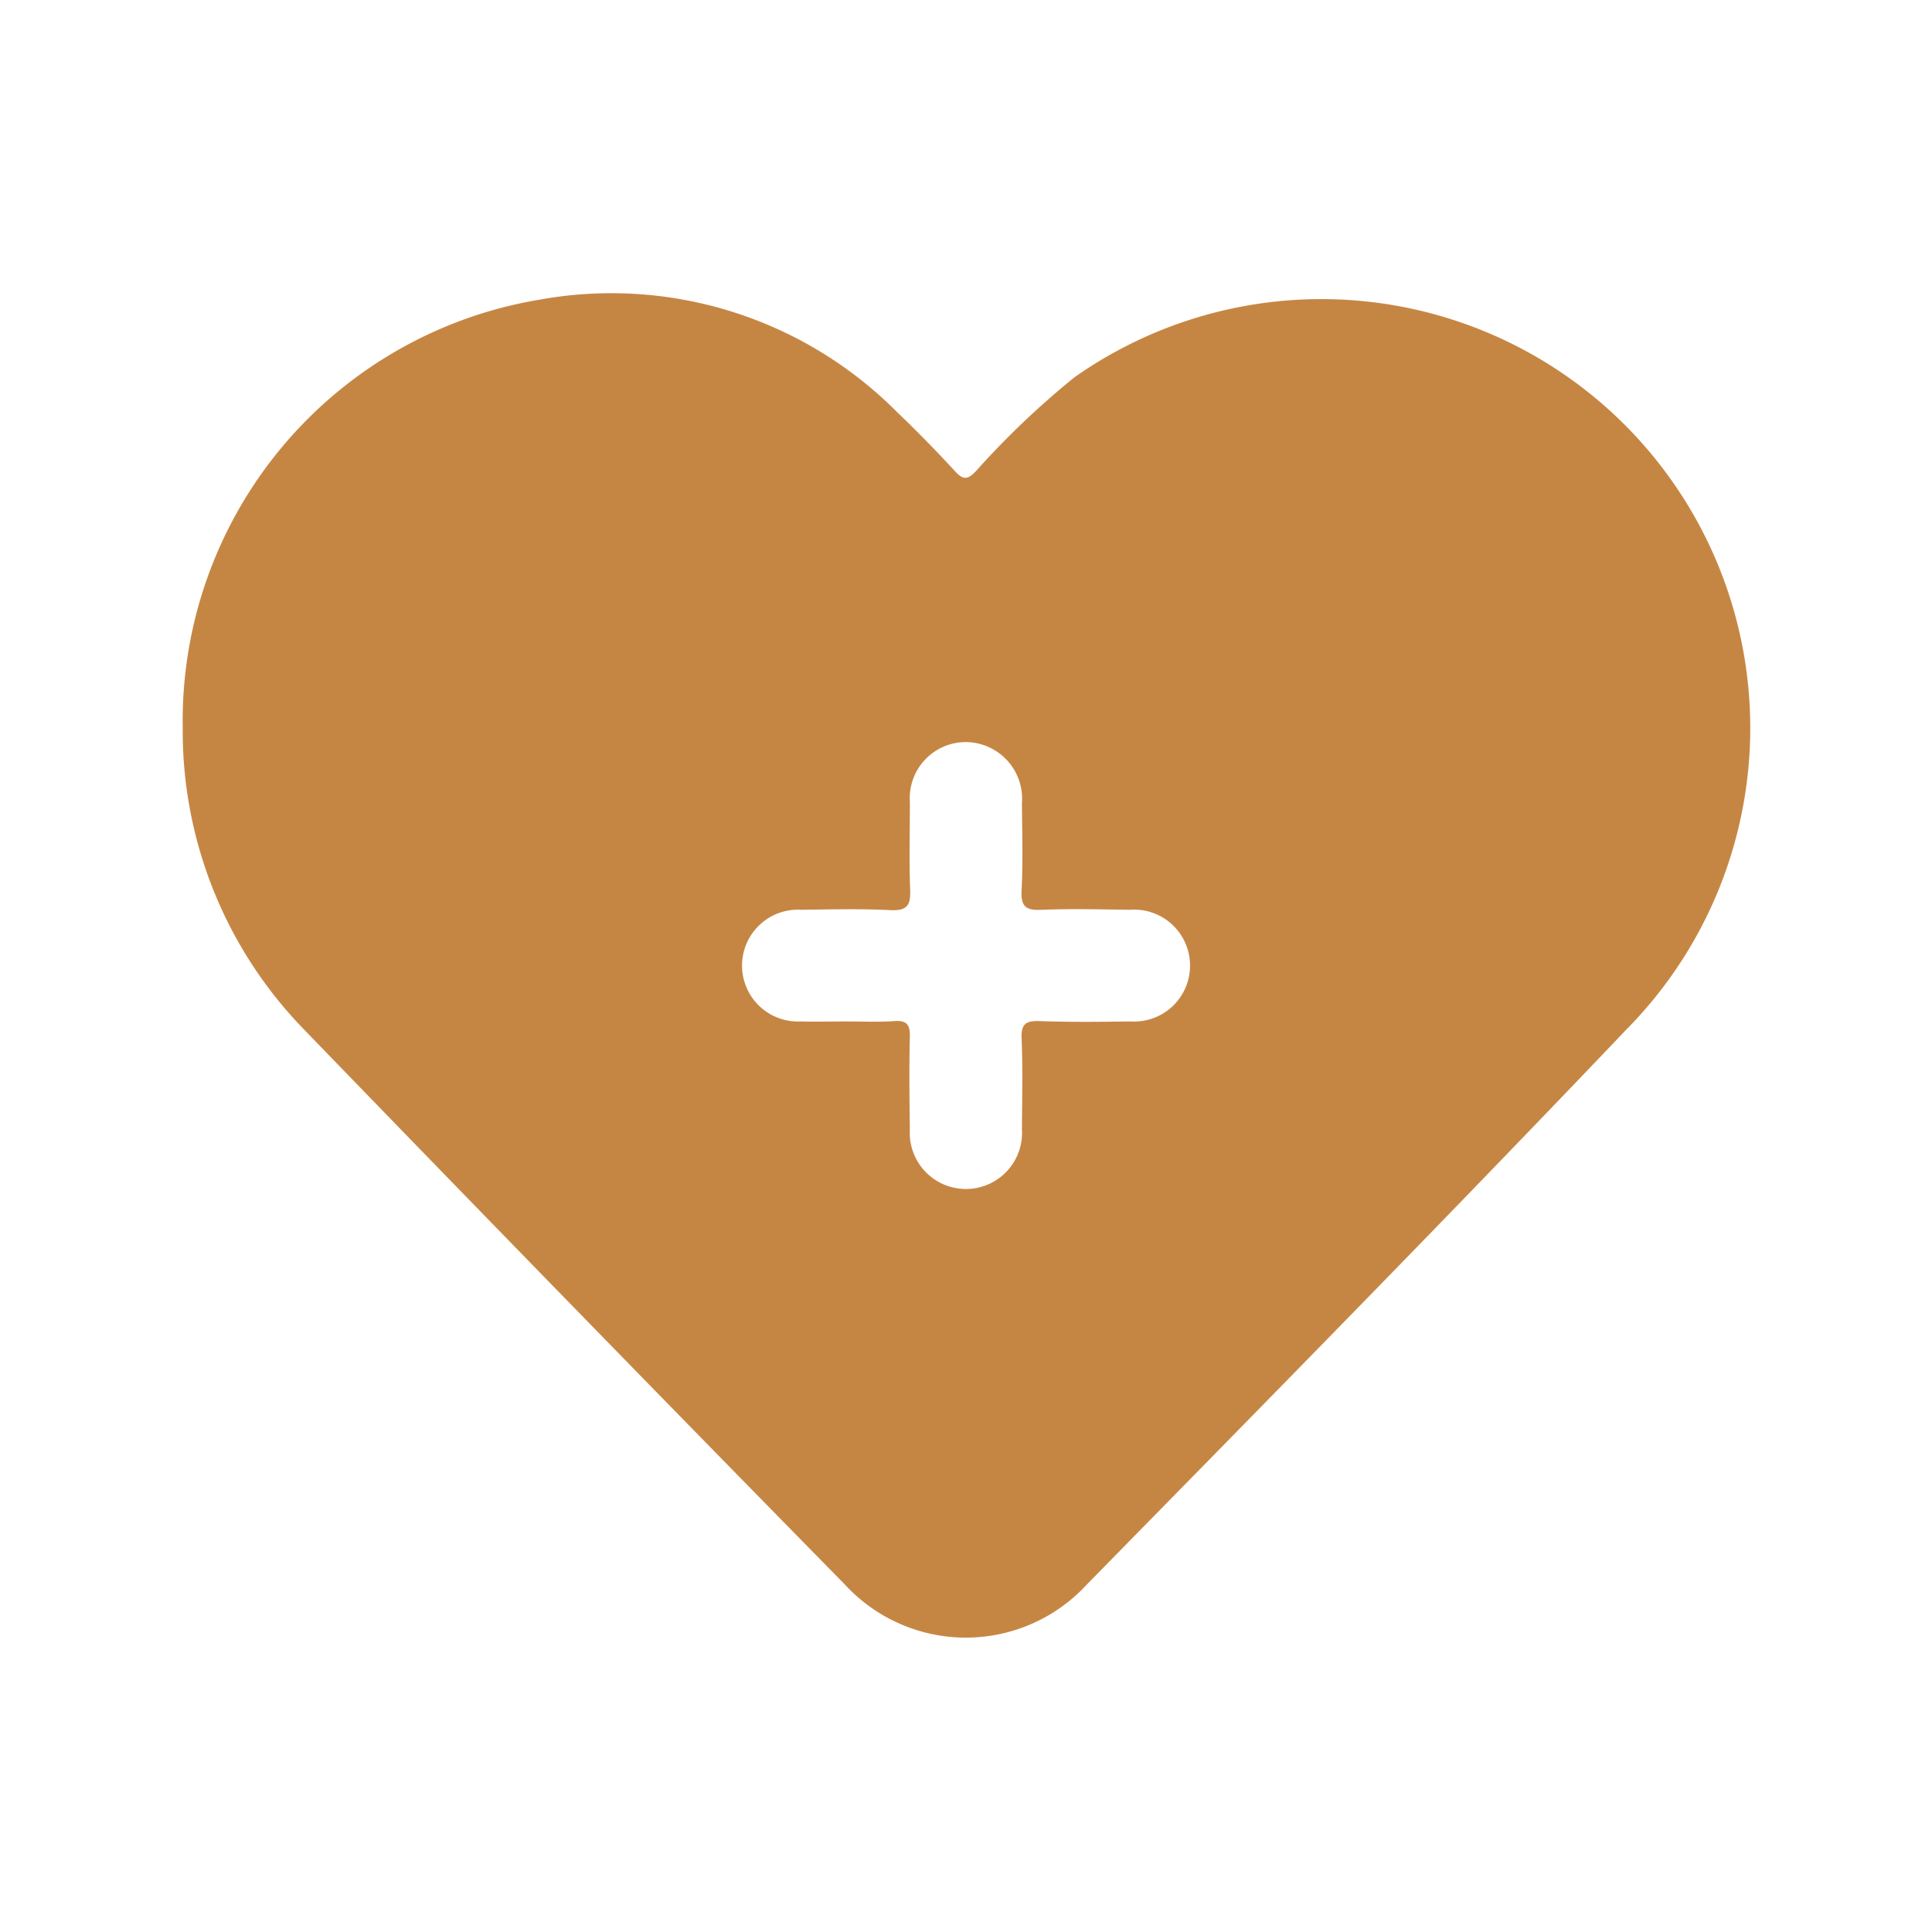
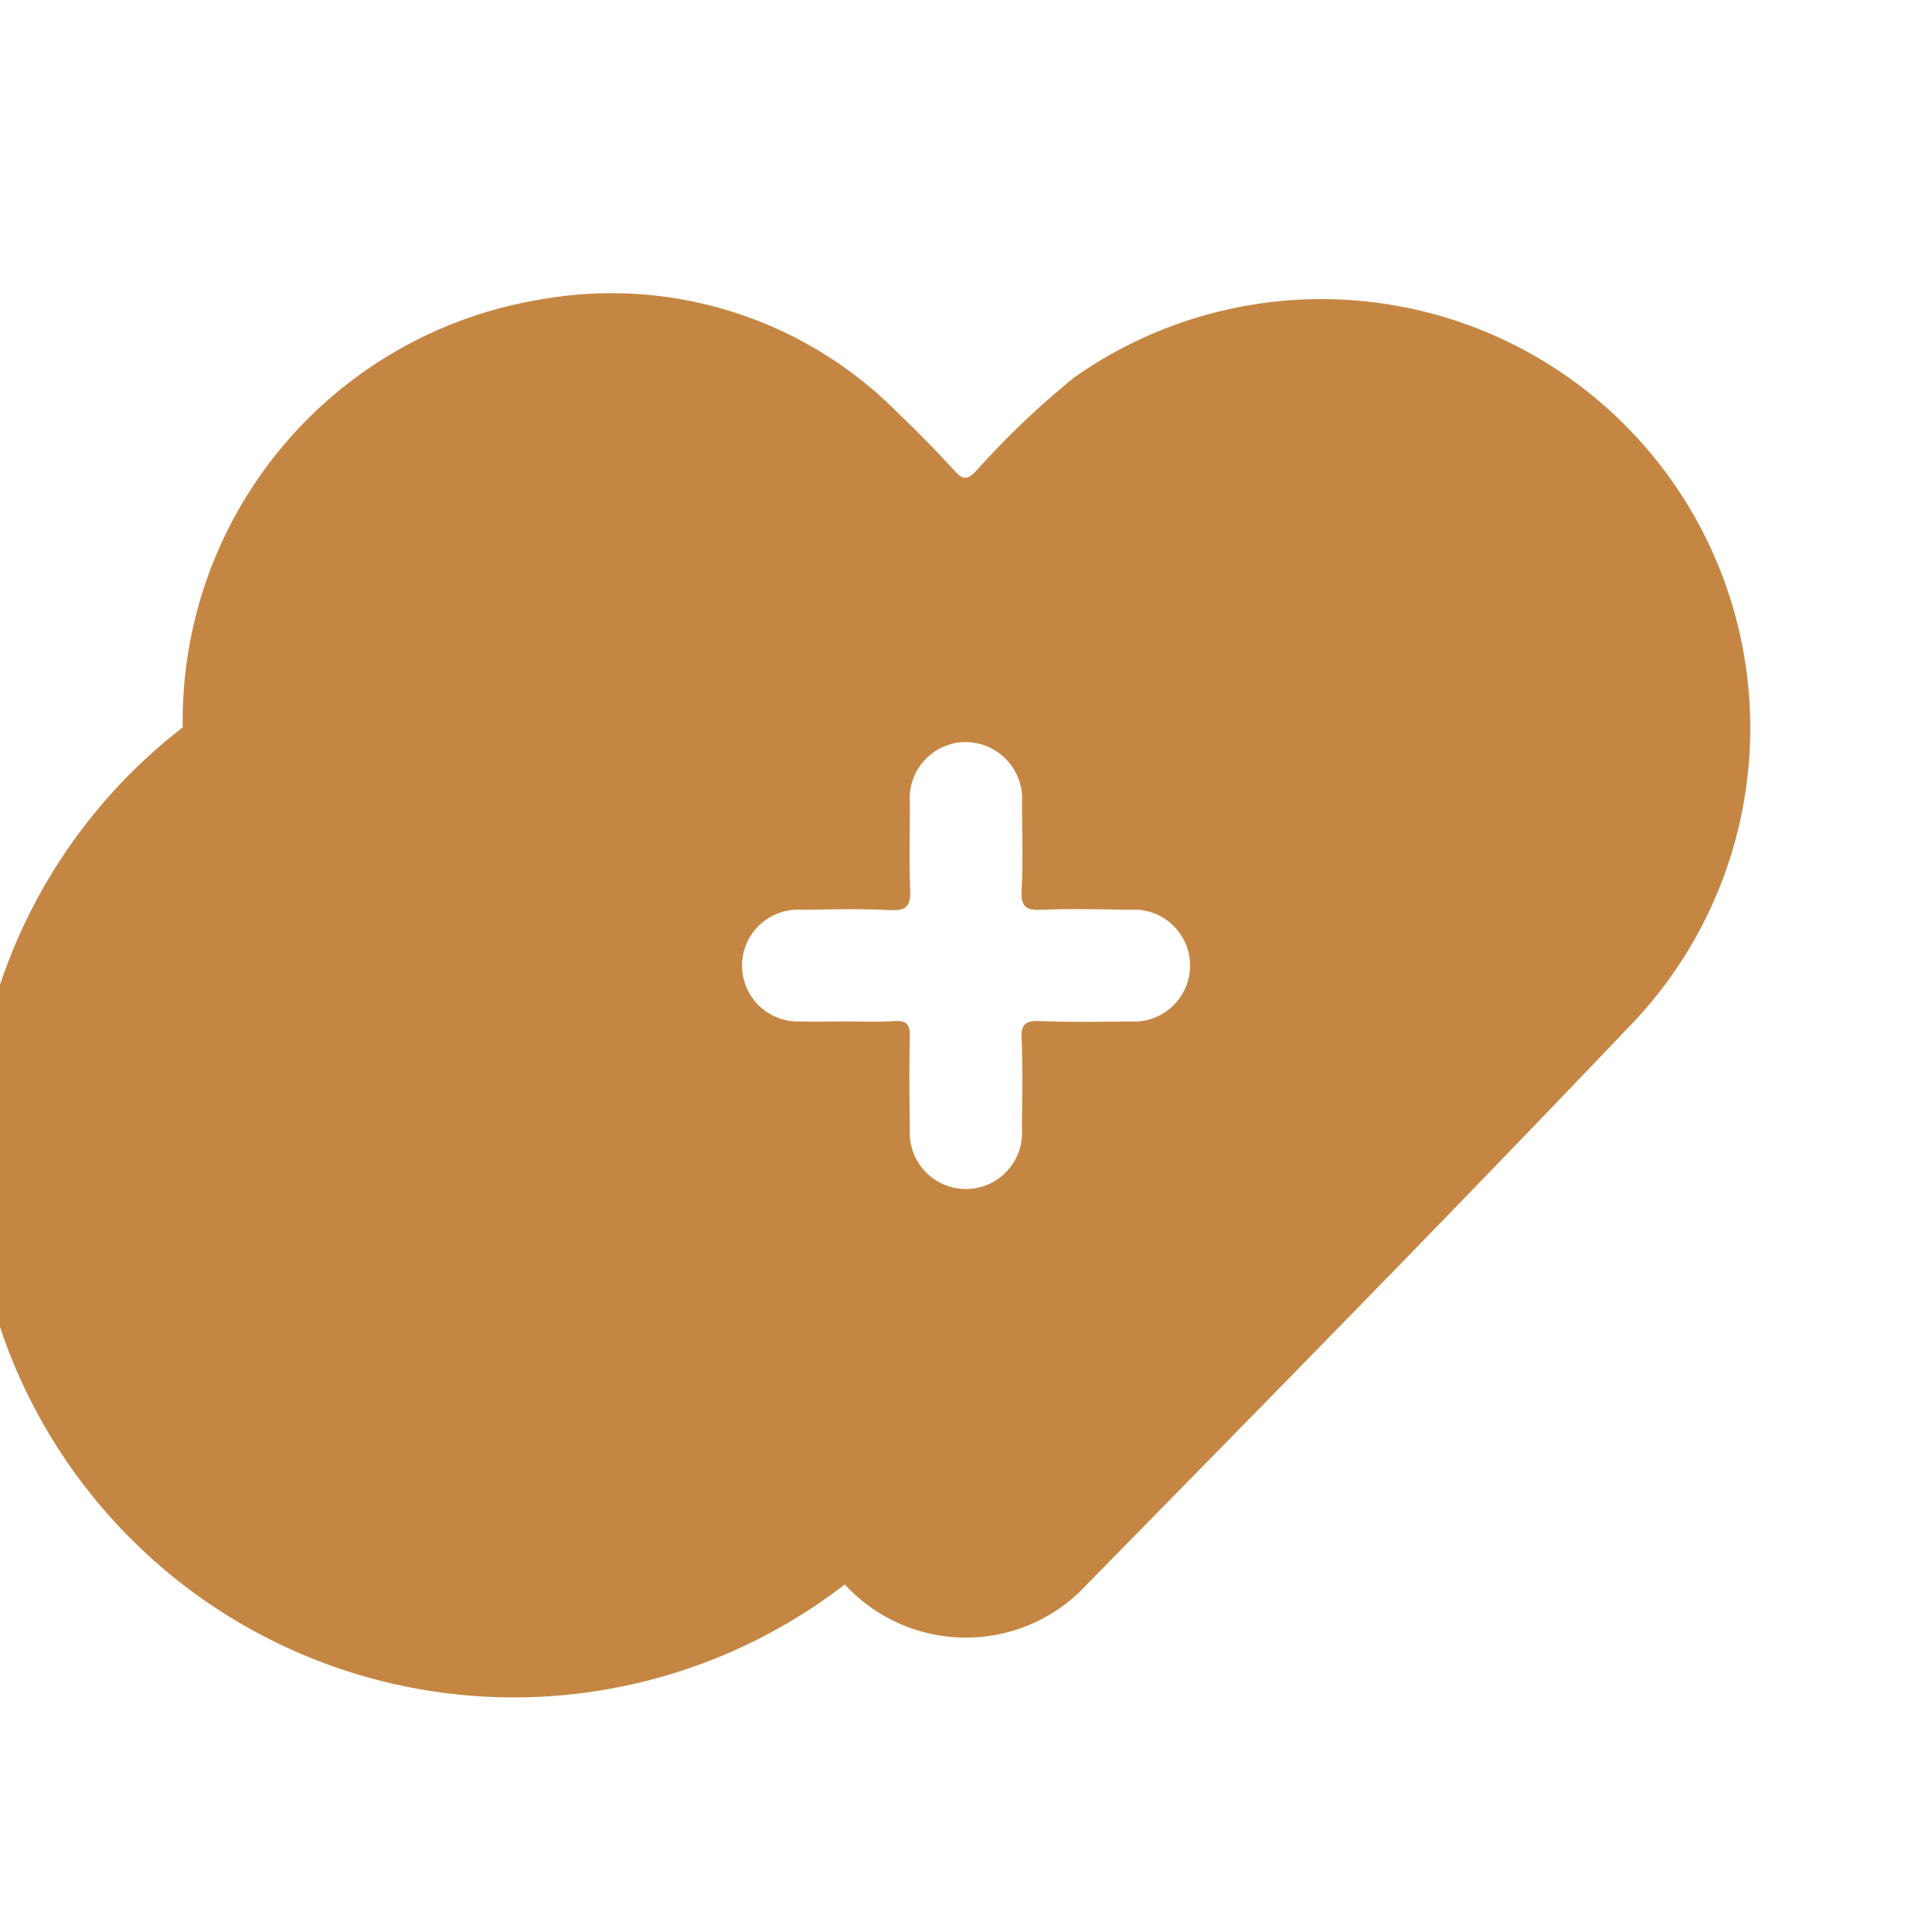
<svg xmlns="http://www.w3.org/2000/svg" width="50" height="50" viewBox="0 0 50 50">
  <defs>
    <style>
      .cls-1 {
        fill: #c68643;
        fill-rule: evenodd;
      }
    </style>
  </defs>
-   <path id="形状_615" data-name="形状 615" class="cls-1" d="M857.854,3914.26a11.05,11.05,0,0,1,9.236-11.07,10.421,10.421,0,0,1,9.271,2.93c0.515,0.49,1.009,1,1.489,1.52,0.21,0.23.328,0.2,0.53-.01a21.851,21.851,0,0,1,2.551-2.43,11.1,11.1,0,0,1,14.274,16.89c-4.6,4.83-9.283,9.59-13.951,14.35a4.254,4.254,0,0,1-6.266,0q-7.038-7.17-14.032-14.4A11.078,11.078,0,0,1,857.854,3914.26Zm17.156,7.61c0.423,0,.848.02,1.268-0.01,0.332-.02.4,0.11,0.394,0.41-0.02.8-.011,1.6,0,2.4a1.453,1.453,0,1,0,2.9-.02c0.006-.78.024-1.57-0.008-2.35-0.015-.37.117-0.45,0.459-0.44,0.784,0.03,1.57.02,2.355,0.01a1.449,1.449,0,1,0-.021-2.89c-0.755-.01-1.511-0.03-2.265,0-0.393.02-.553-0.06-0.529-0.5,0.04-.75.014-1.51,0.01-2.26a1.467,1.467,0,0,0-1.442-1.58,1.452,1.452,0,0,0-1.458,1.56c0,0.75-.022,1.51.007,2.26,0.015,0.39-.068.55-0.506,0.53-0.768-.04-1.54-0.02-2.31-0.01a1.447,1.447,0,1,0-.026,2.89C874.225,3921.88,874.618,3921.87,875.01,3921.87Z" transform="translate(-853.125 -3895.435)" />
+   <path id="形状_615" data-name="形状 615" class="cls-1" d="M857.854,3914.26a11.05,11.05,0,0,1,9.236-11.07,10.421,10.421,0,0,1,9.271,2.93c0.515,0.49,1.009,1,1.489,1.52,0.21,0.23.328,0.2,0.53-.01a21.851,21.851,0,0,1,2.551-2.43,11.1,11.1,0,0,1,14.274,16.89c-4.6,4.83-9.283,9.59-13.951,14.35a4.254,4.254,0,0,1-6.266,0A11.078,11.078,0,0,1,857.854,3914.26Zm17.156,7.61c0.423,0,.848.02,1.268-0.01,0.332-.02.4,0.11,0.394,0.41-0.02.8-.011,1.6,0,2.4a1.453,1.453,0,1,0,2.9-.02c0.006-.78.024-1.57-0.008-2.35-0.015-.37.117-0.45,0.459-0.44,0.784,0.03,1.57.02,2.355,0.01a1.449,1.449,0,1,0-.021-2.89c-0.755-.01-1.511-0.03-2.265,0-0.393.02-.553-0.06-0.529-0.5,0.04-.75.014-1.51,0.01-2.26a1.467,1.467,0,0,0-1.442-1.58,1.452,1.452,0,0,0-1.458,1.56c0,0.75-.022,1.51.007,2.26,0.015,0.39-.068.55-0.506,0.53-0.768-.04-1.54-0.02-2.31-0.01a1.447,1.447,0,1,0-.026,2.89C874.225,3921.88,874.618,3921.87,875.01,3921.87Z" transform="translate(-853.125 -3895.435)" />
</svg>